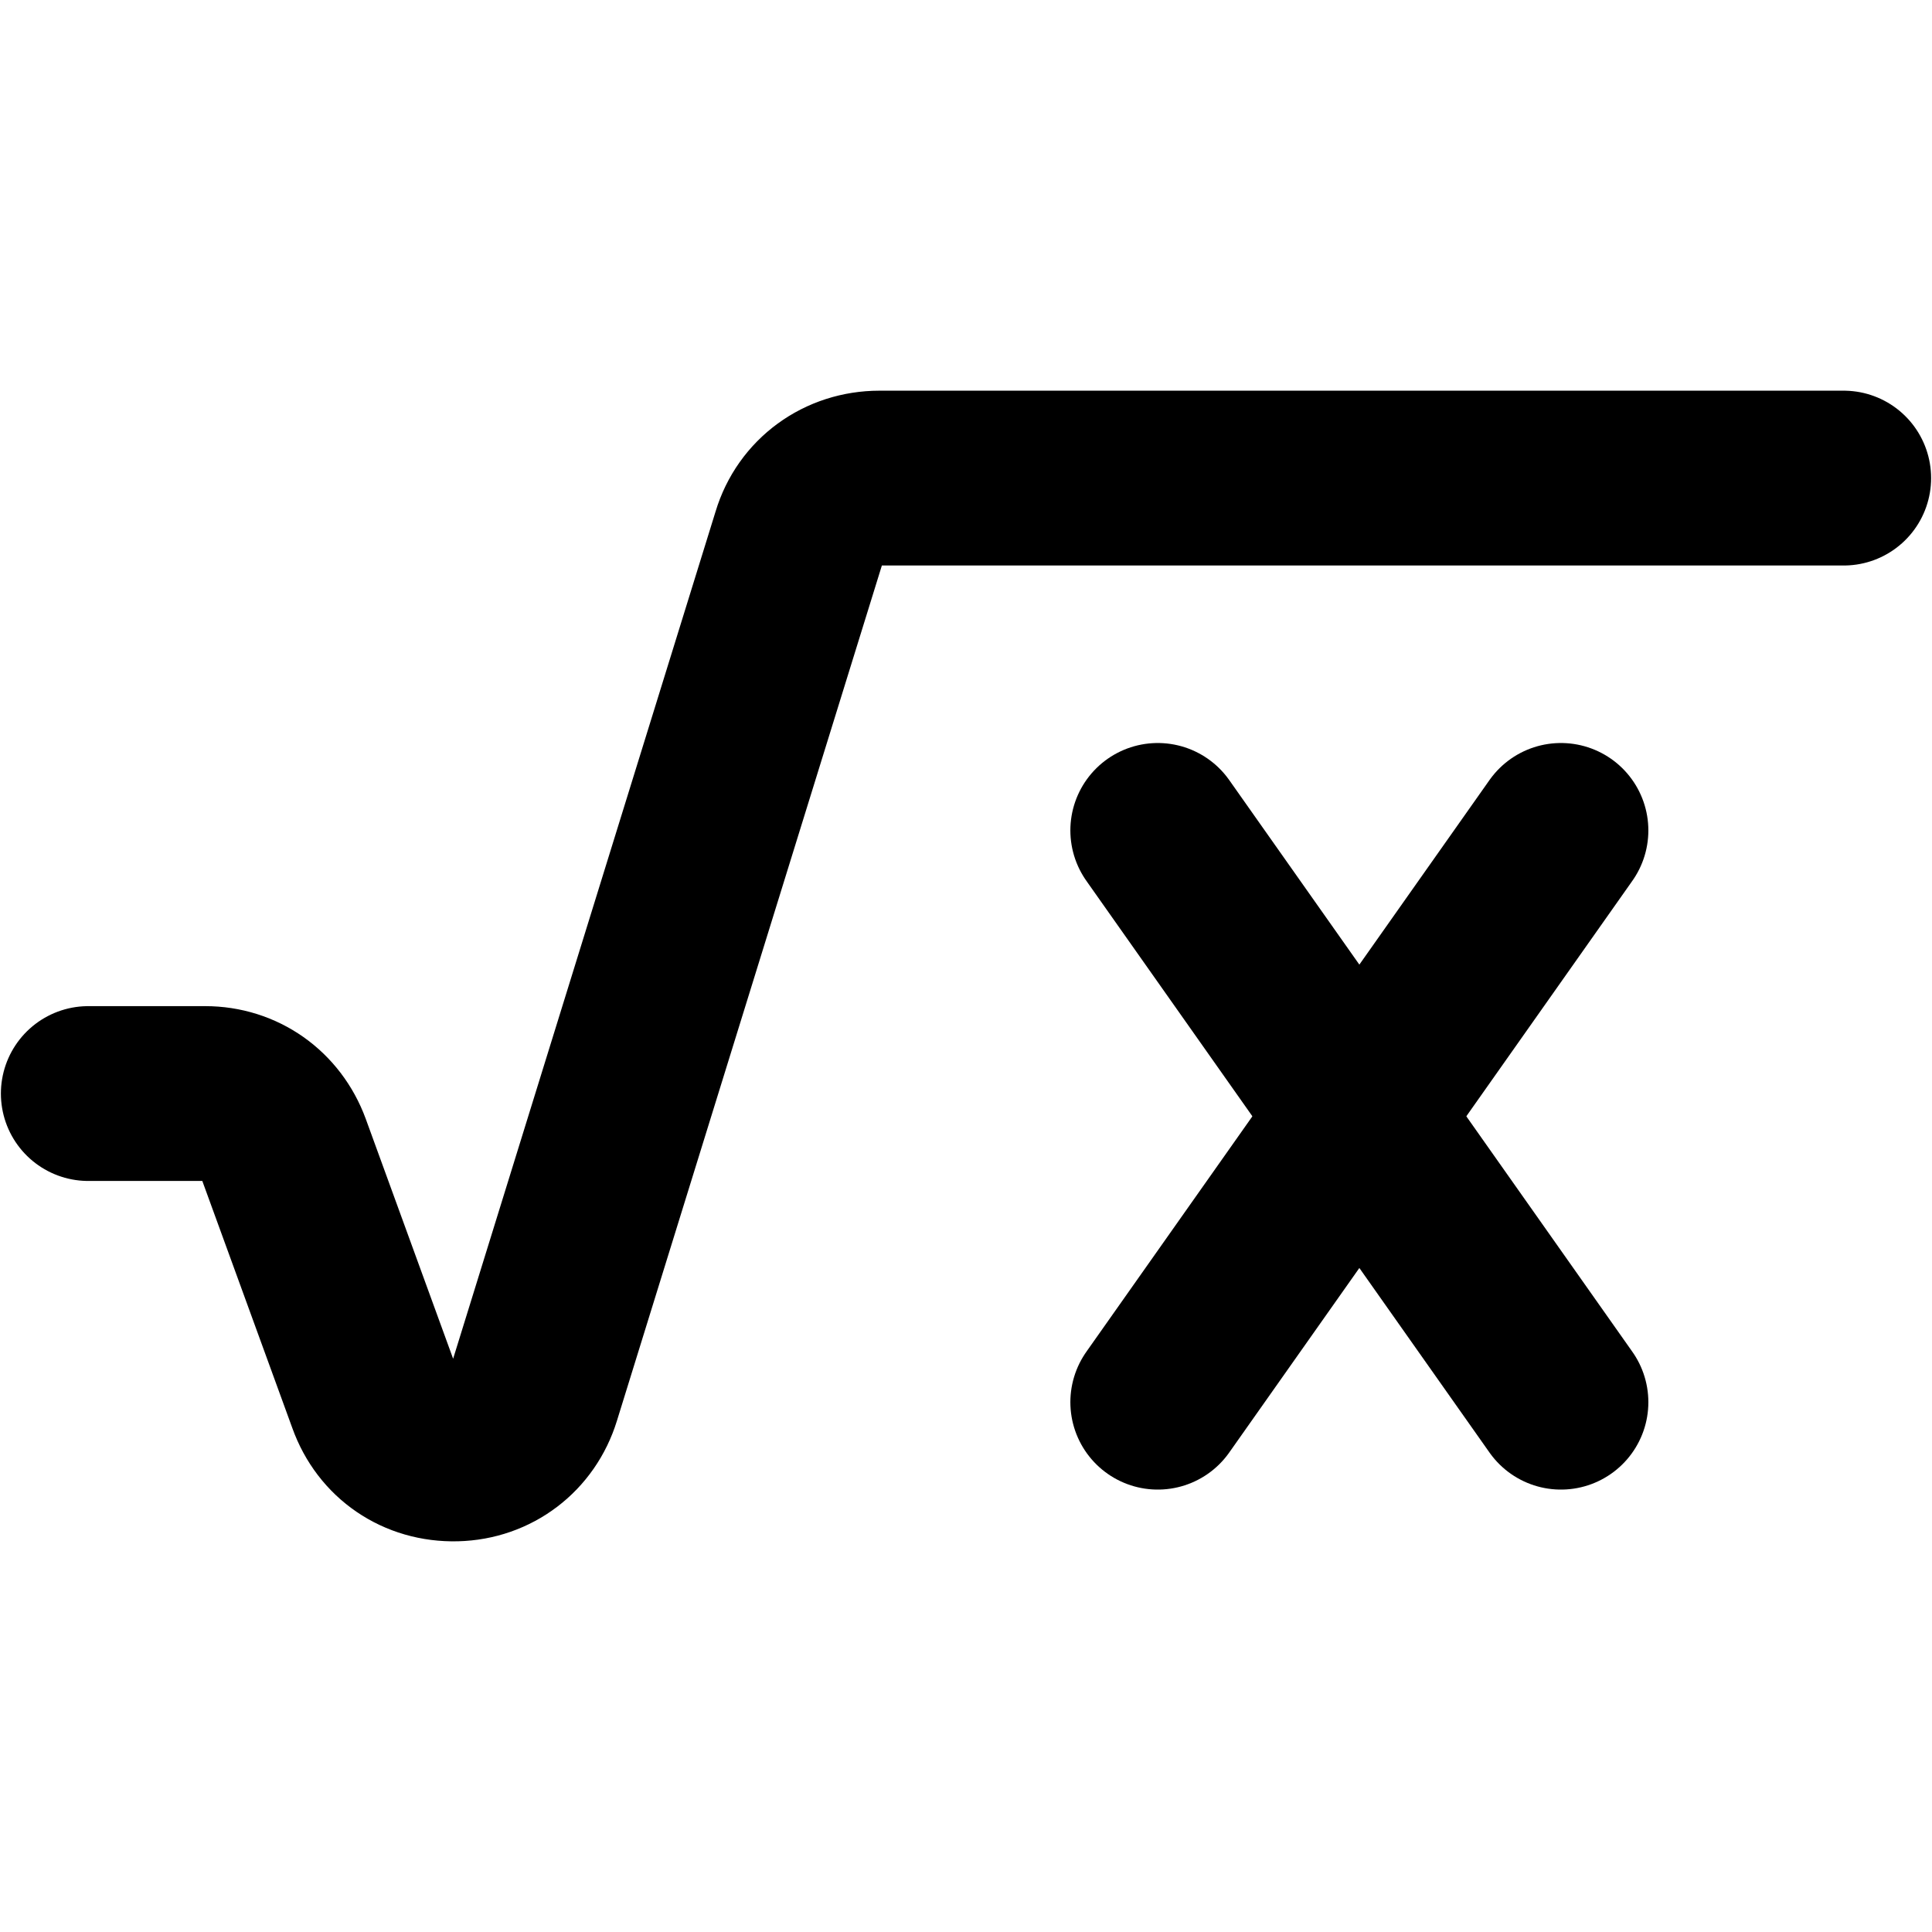
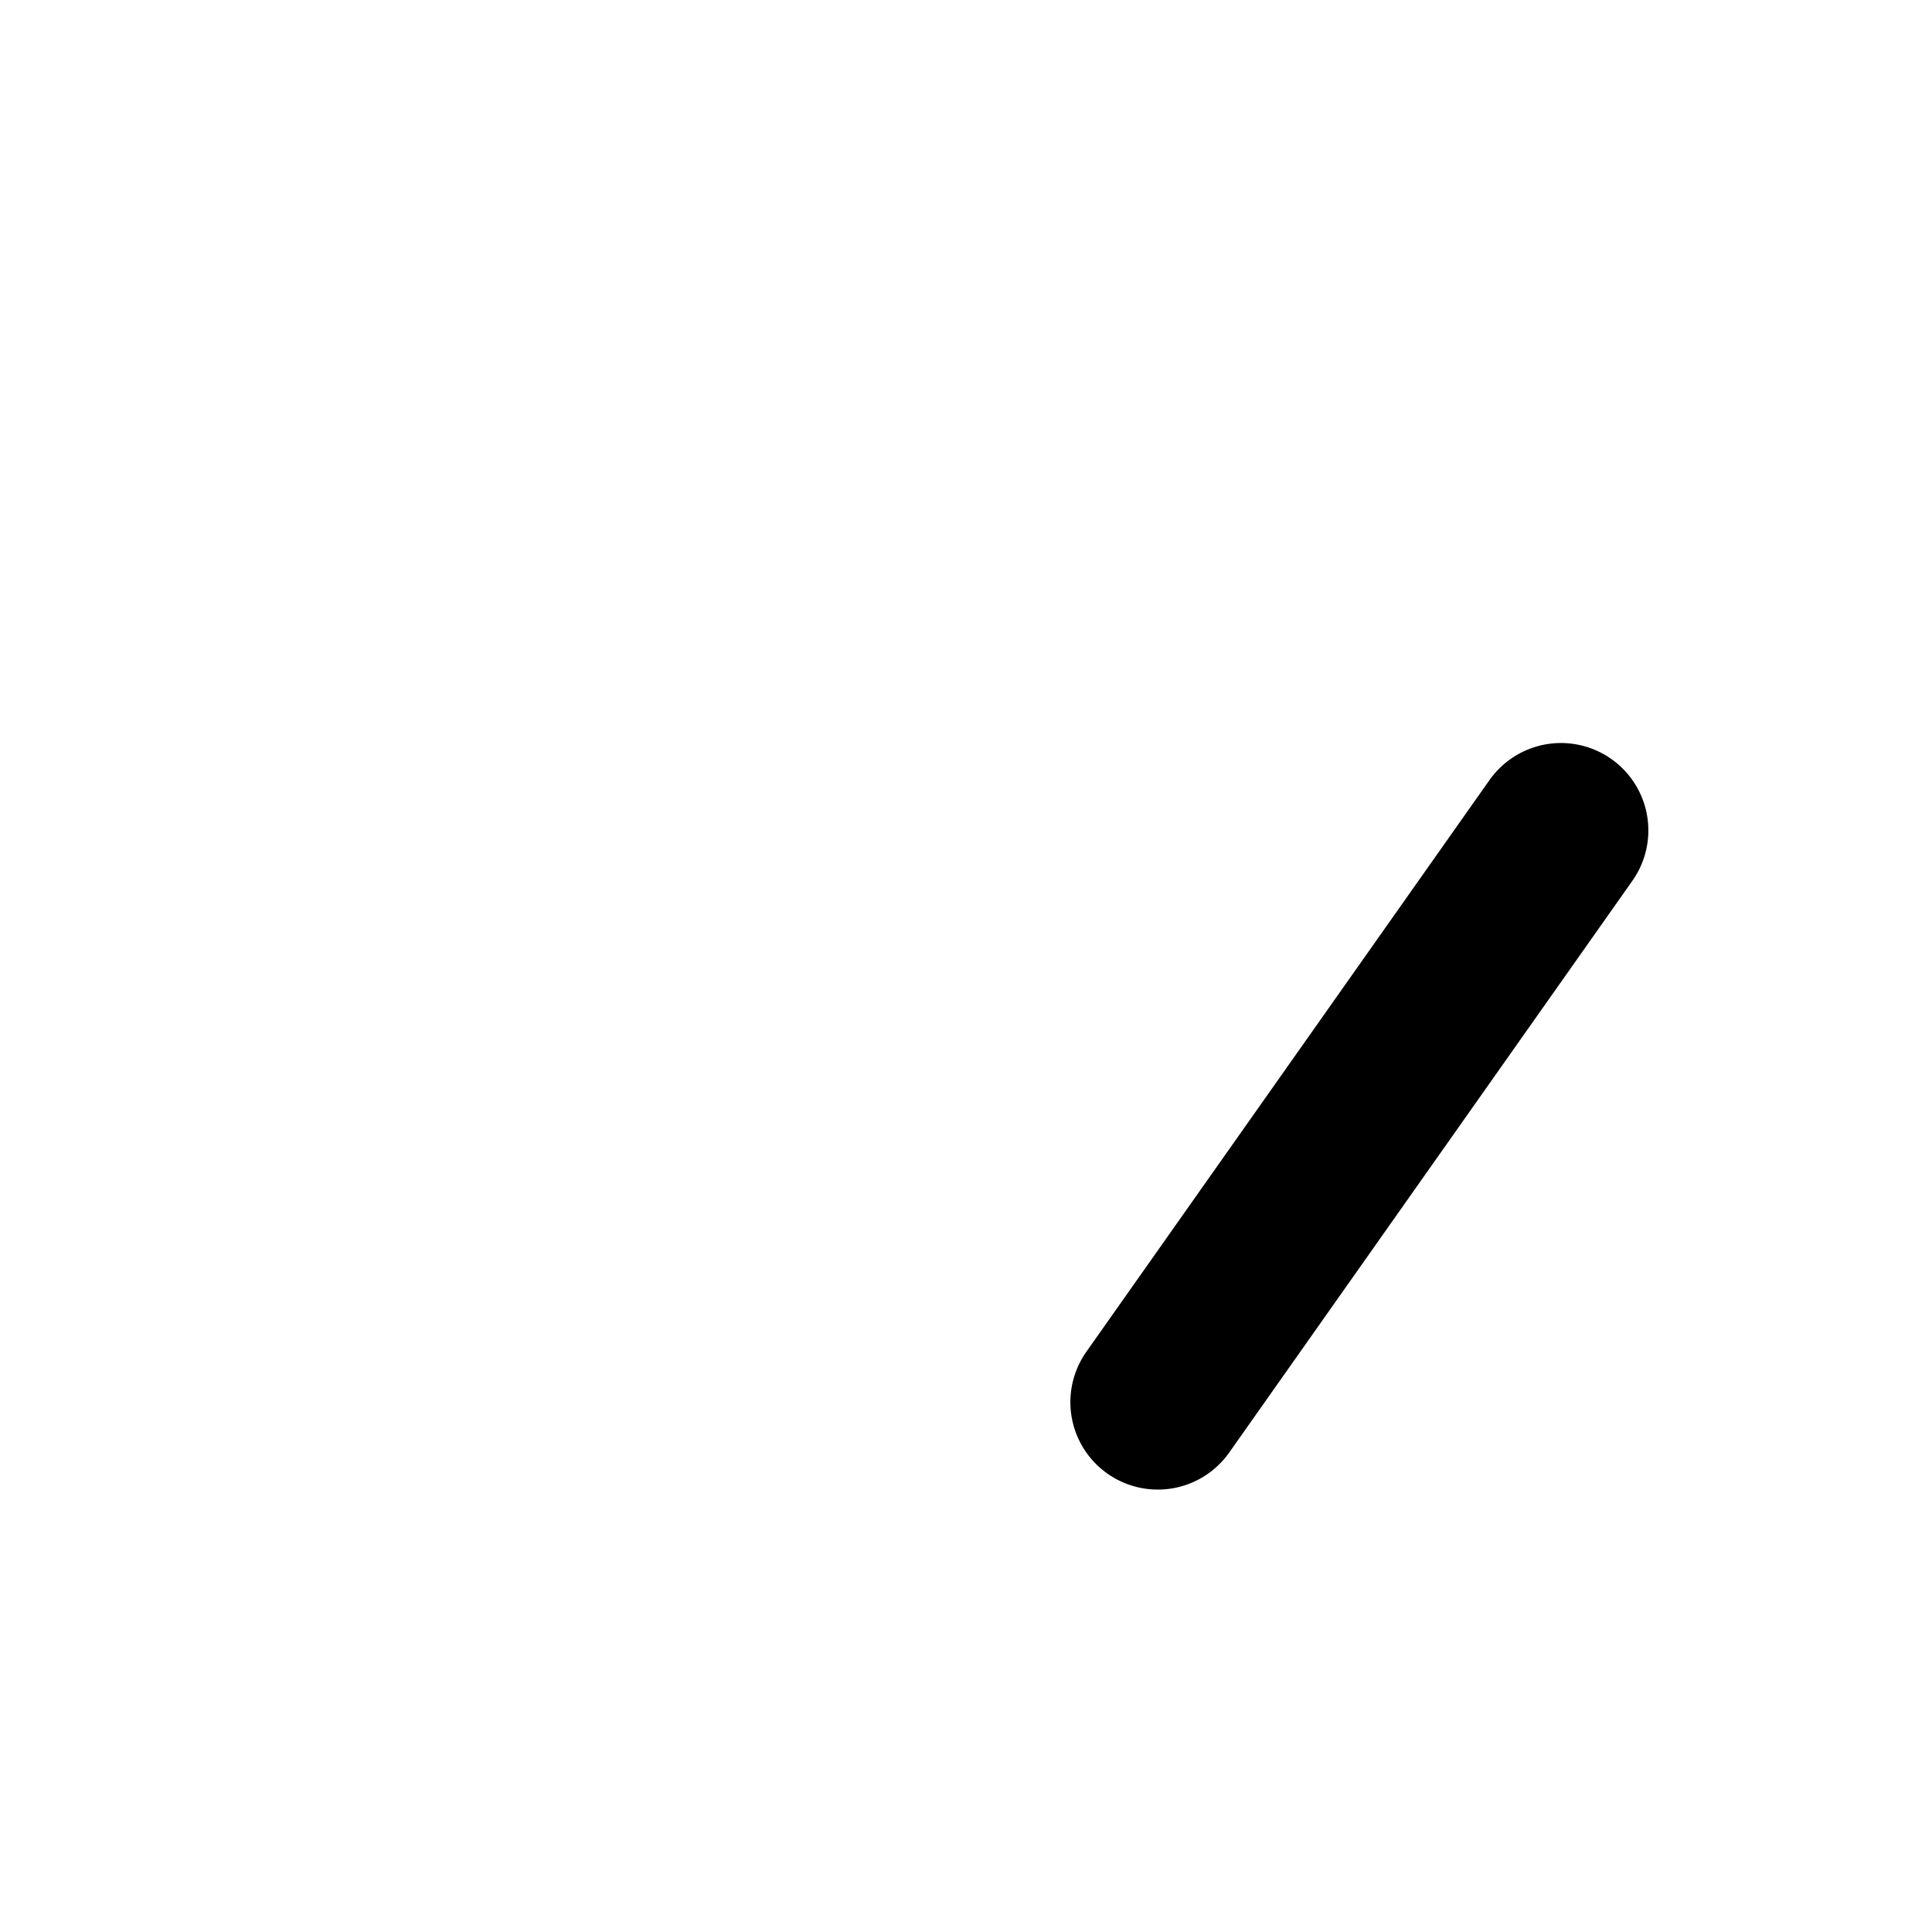
<svg xmlns="http://www.w3.org/2000/svg" xml:space="preserve" width="69px" height="69px" version="1.1" style="shape-rendering:geometricPrecision; text-rendering:geometricPrecision; image-rendering:optimizeQuality; fill-rule:evenodd; clip-rule:evenodd" viewBox="0 0 2166 2166">
  <defs>
    <style type="text/css">
   
    .str0 {stroke:black;stroke-width:196;stroke-linecap:round;stroke-miterlimit:2.613}
    .fil0 {fill:none}
   
  </style>
  </defs>
  <g id="Capa_x0020_1">
    <g id="_2344140206592">
      <g>
        <line class="fil0 str0" x1="1298" y1="1572" x2="1750" y2="931" />
-         <line class="fil0 str0" x1="1750" y1="1572" x2="1298" y2="931" />
      </g>
-       <path class="fil0 str0" d="M99 1226l131 0c40,0 74,24 88,62l102 280c14,39 49,63 91,62 41,-1 75,-27 87,-66l298 -962c12,-40 48,-66 90,-66l1081 0" />
    </g>
-     <polygon class="fil0" points="2166,0 0,0 0,2166 2166,2166 " />
  </g>
</svg>